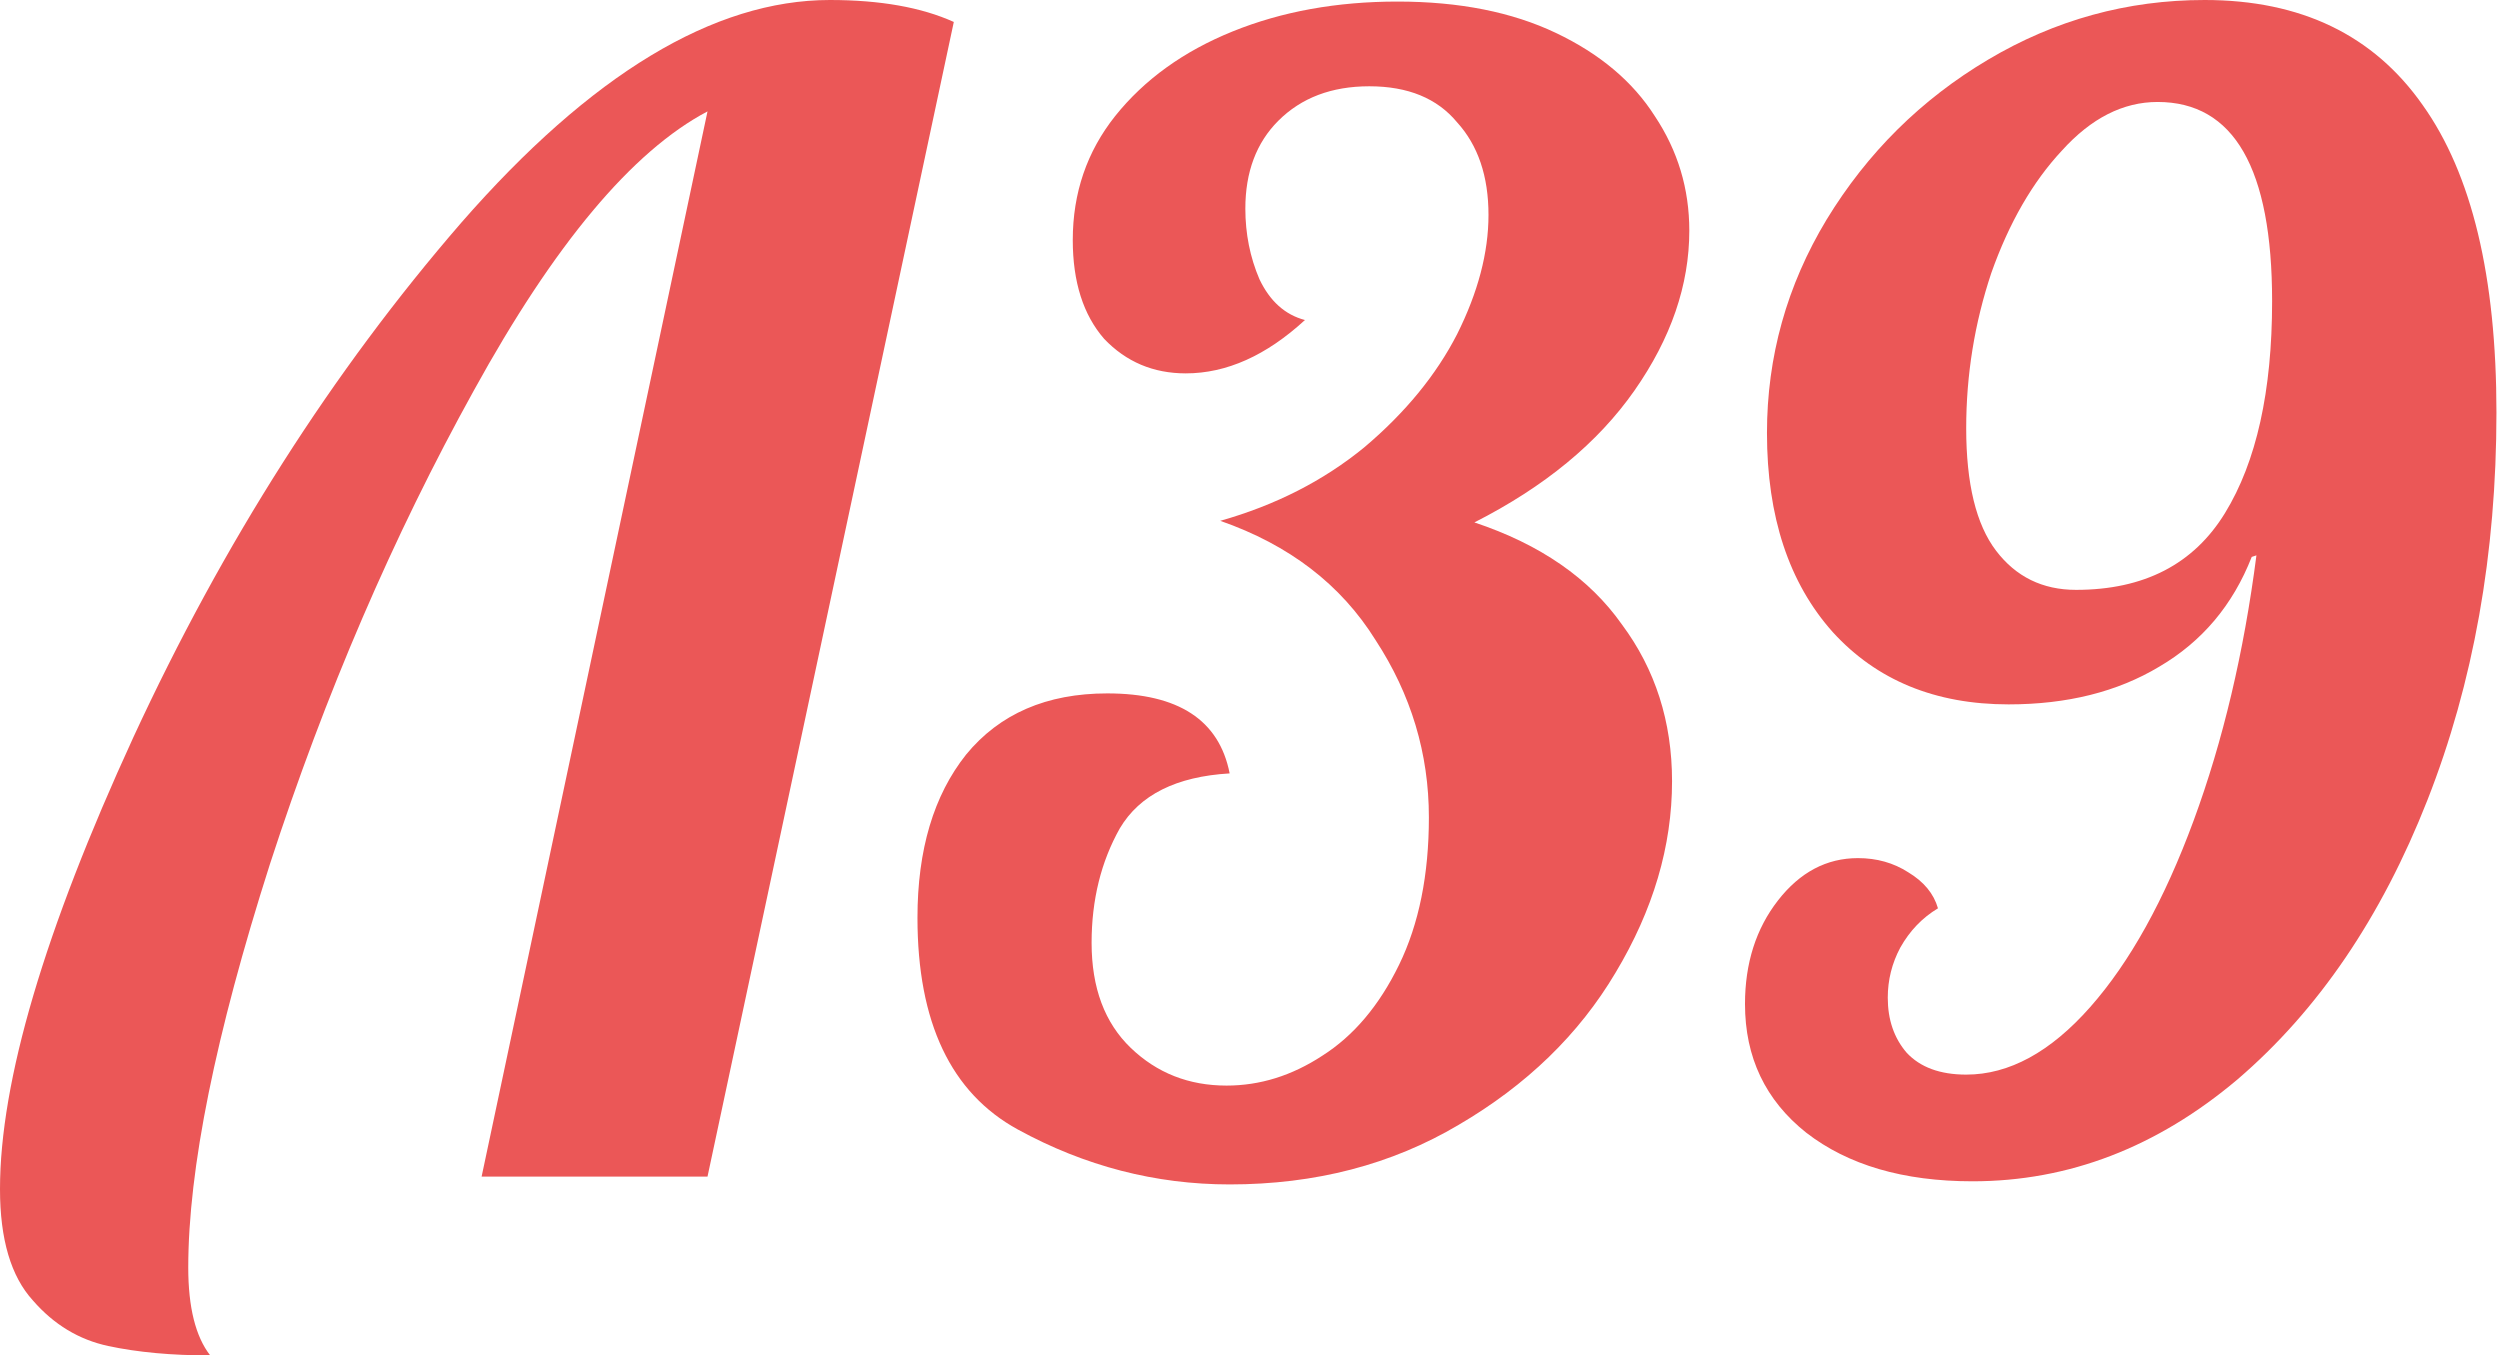
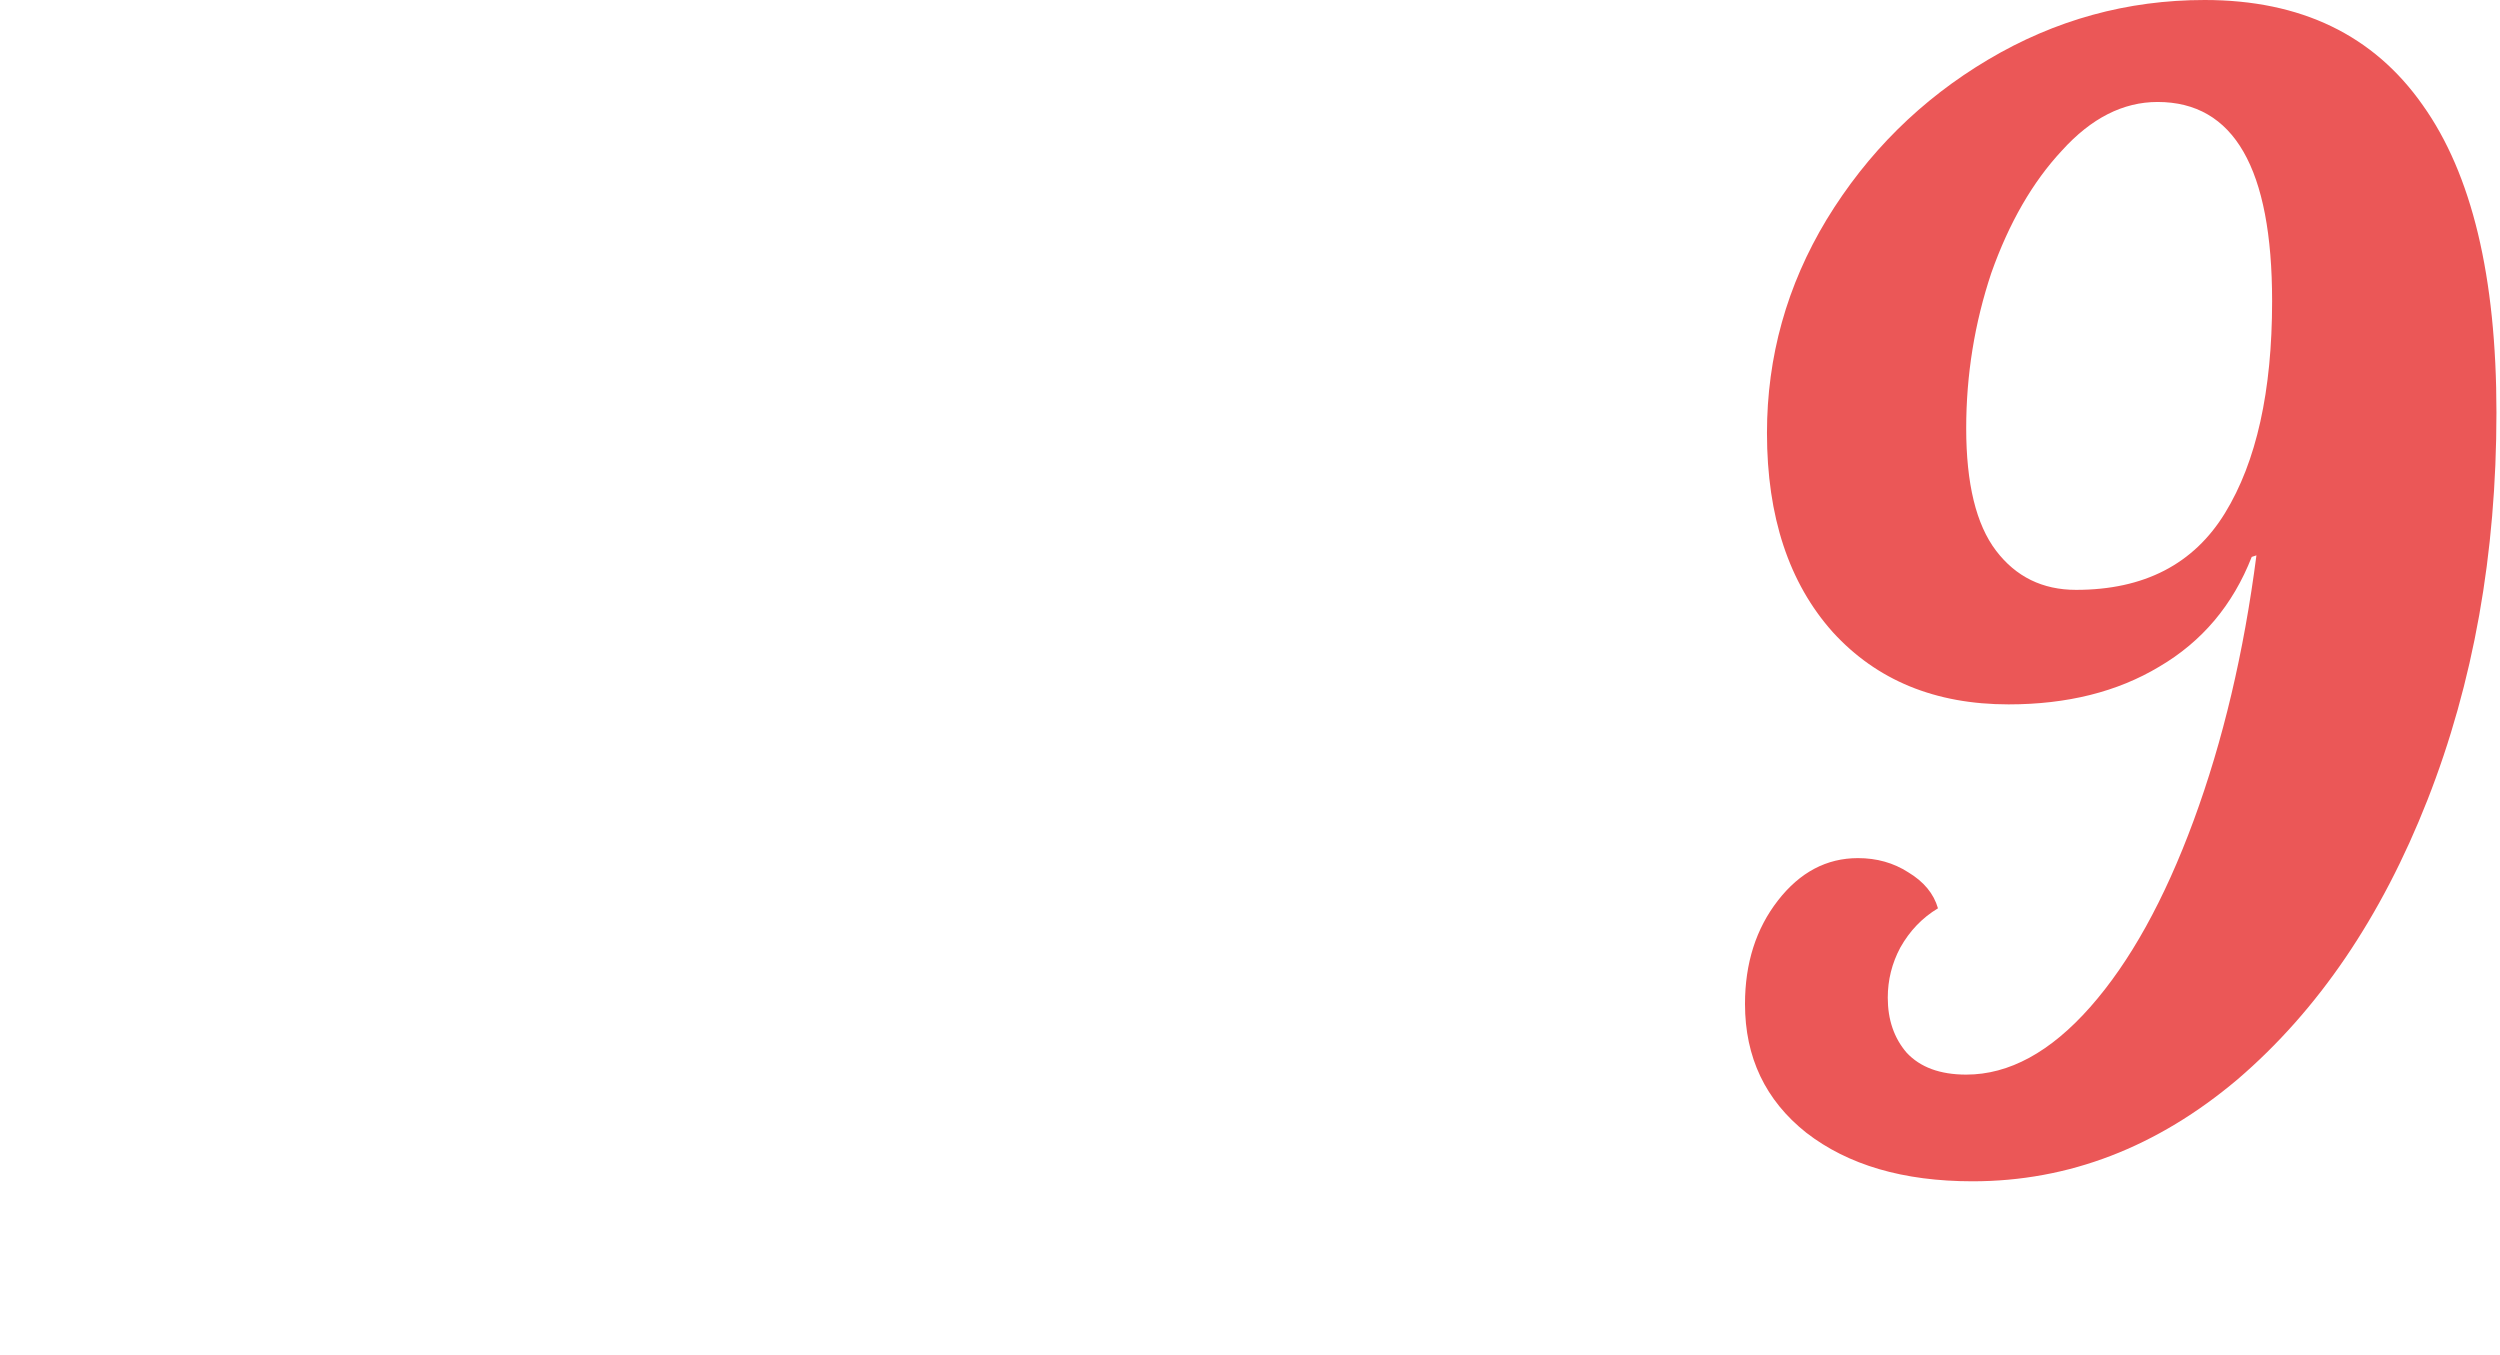
<svg xmlns="http://www.w3.org/2000/svg" width="166" height="90" viewBox="0 0 166 90" fill="none">
-   <path d="M13.958 90C11.389 90 9.132 89.792 7.188 89.375C5.243 88.958 3.576 87.951 2.188 86.354C0.729 84.757 0 82.292 0 78.958C0 71.806 2.951 61.806 8.854 48.958C14.826 36.042 22.083 24.653 30.625 14.792C39.236 4.931 47.396 0 55.104 0C58.438 0 61.181 0.486 63.333 1.458L46.979 78.125H31.979L46.979 7.396C41.979 10.035 36.806 16.215 31.458 25.938C26.111 35.59 21.597 46.076 17.917 57.396C14.306 68.715 12.5 77.639 12.5 84.167C12.5 86.806 12.986 88.75 13.958 90Z" fill="#EB5757" />
-   <path d="M81.649 78.646C76.718 78.646 72.031 77.431 67.586 75C63.142 72.57 60.92 67.882 60.92 60.938C60.92 56.424 61.996 52.812 64.149 50.104C66.371 47.396 69.496 46.042 73.524 46.042C78.246 46.042 80.954 47.812 81.649 51.354C78.107 51.562 75.677 52.778 74.357 55C73.107 57.222 72.482 59.757 72.482 62.604C72.482 65.59 73.35 67.917 75.086 69.583C76.822 71.25 78.941 72.083 81.441 72.083C83.663 72.083 85.781 71.424 87.795 70.104C89.878 68.785 91.579 66.771 92.899 64.062C94.218 61.354 94.878 58.09 94.878 54.271C94.878 50.035 93.697 46.111 91.336 42.5C89.045 38.819 85.607 36.181 81.024 34.583C84.704 33.542 87.899 31.91 90.607 29.688C93.316 27.396 95.364 24.896 96.753 22.188C98.142 19.41 98.836 16.771 98.836 14.271C98.836 11.701 98.142 9.653 96.753 8.125C95.433 6.528 93.489 5.729 90.92 5.729C88.42 5.729 86.406 6.493 84.878 8.021C83.42 9.479 82.691 11.424 82.691 13.854C82.691 15.521 83.003 17.083 83.628 18.542C84.322 20 85.329 20.903 86.649 21.25C84.079 23.611 81.441 24.792 78.732 24.792C76.579 24.792 74.774 24.028 73.316 22.5C71.927 20.903 71.232 18.715 71.232 15.938C71.232 12.812 72.17 10.069 74.045 7.708C75.989 5.278 78.593 3.403 81.857 2.083C85.121 0.764 88.767 0.104 92.795 0.104C96.892 0.104 100.399 0.799 103.315 2.188C106.232 3.576 108.42 5.417 109.878 7.708C111.406 10 112.17 12.535 112.17 15.312C112.17 18.924 110.954 22.465 108.524 25.938C106.093 29.41 102.552 32.326 97.899 34.688C102.274 36.146 105.538 38.403 107.69 41.458C109.913 44.444 111.024 47.917 111.024 51.875C111.024 56.181 109.774 60.417 107.274 64.583C104.843 68.681 101.371 72.049 96.857 74.688C92.413 77.326 87.343 78.646 81.649 78.646Z" fill="#EB5757" />
  <path d="M130.973 78.438C126.389 78.438 122.709 77.361 119.931 75.208C117.223 73.056 115.868 70.208 115.868 66.667C115.868 63.958 116.598 61.667 118.056 59.792C119.514 57.917 121.285 56.979 123.368 56.979C124.618 56.979 125.729 57.292 126.702 57.917C127.743 58.542 128.403 59.34 128.681 60.312C127.639 60.938 126.806 61.806 126.181 62.917C125.625 63.958 125.348 65.07 125.348 66.25C125.348 67.708 125.764 68.924 126.598 69.896C127.5 70.868 128.82 71.354 130.556 71.354C133.403 71.354 136.146 69.861 138.785 66.875C141.424 63.889 143.716 59.757 145.66 54.479C147.605 49.201 148.993 43.333 149.827 36.875L149.514 36.979C148.264 40.174 146.216 42.604 143.368 44.271C140.591 45.938 137.257 46.771 133.368 46.771C128.507 46.771 124.618 45.174 121.702 41.979C118.785 38.715 117.327 34.306 117.327 28.75C117.327 23.681 118.646 18.958 121.285 14.583C123.993 10.139 127.57 6.597 132.014 3.958C136.459 1.319 141.25 0 146.389 0C152.778 0 157.605 2.326 160.868 6.979C164.132 11.562 165.764 18.368 165.764 27.396C165.764 36.771 164.236 45.347 161.181 53.125C158.125 60.903 153.924 67.083 148.577 71.667C143.23 76.181 137.361 78.438 130.973 78.438ZM137.848 39.167C142.361 39.167 145.66 37.465 147.743 34.062C149.827 30.66 150.868 25.972 150.868 20C150.868 11.181 148.334 6.771 143.264 6.771C140.973 6.771 138.855 7.847 136.91 10C134.966 12.083 133.403 14.792 132.223 18.125C131.111 21.458 130.556 24.896 130.556 28.438C130.556 32.118 131.216 34.826 132.535 36.562C133.854 38.299 135.625 39.167 137.848 39.167Z" fill="#EB5757" />
</svg>